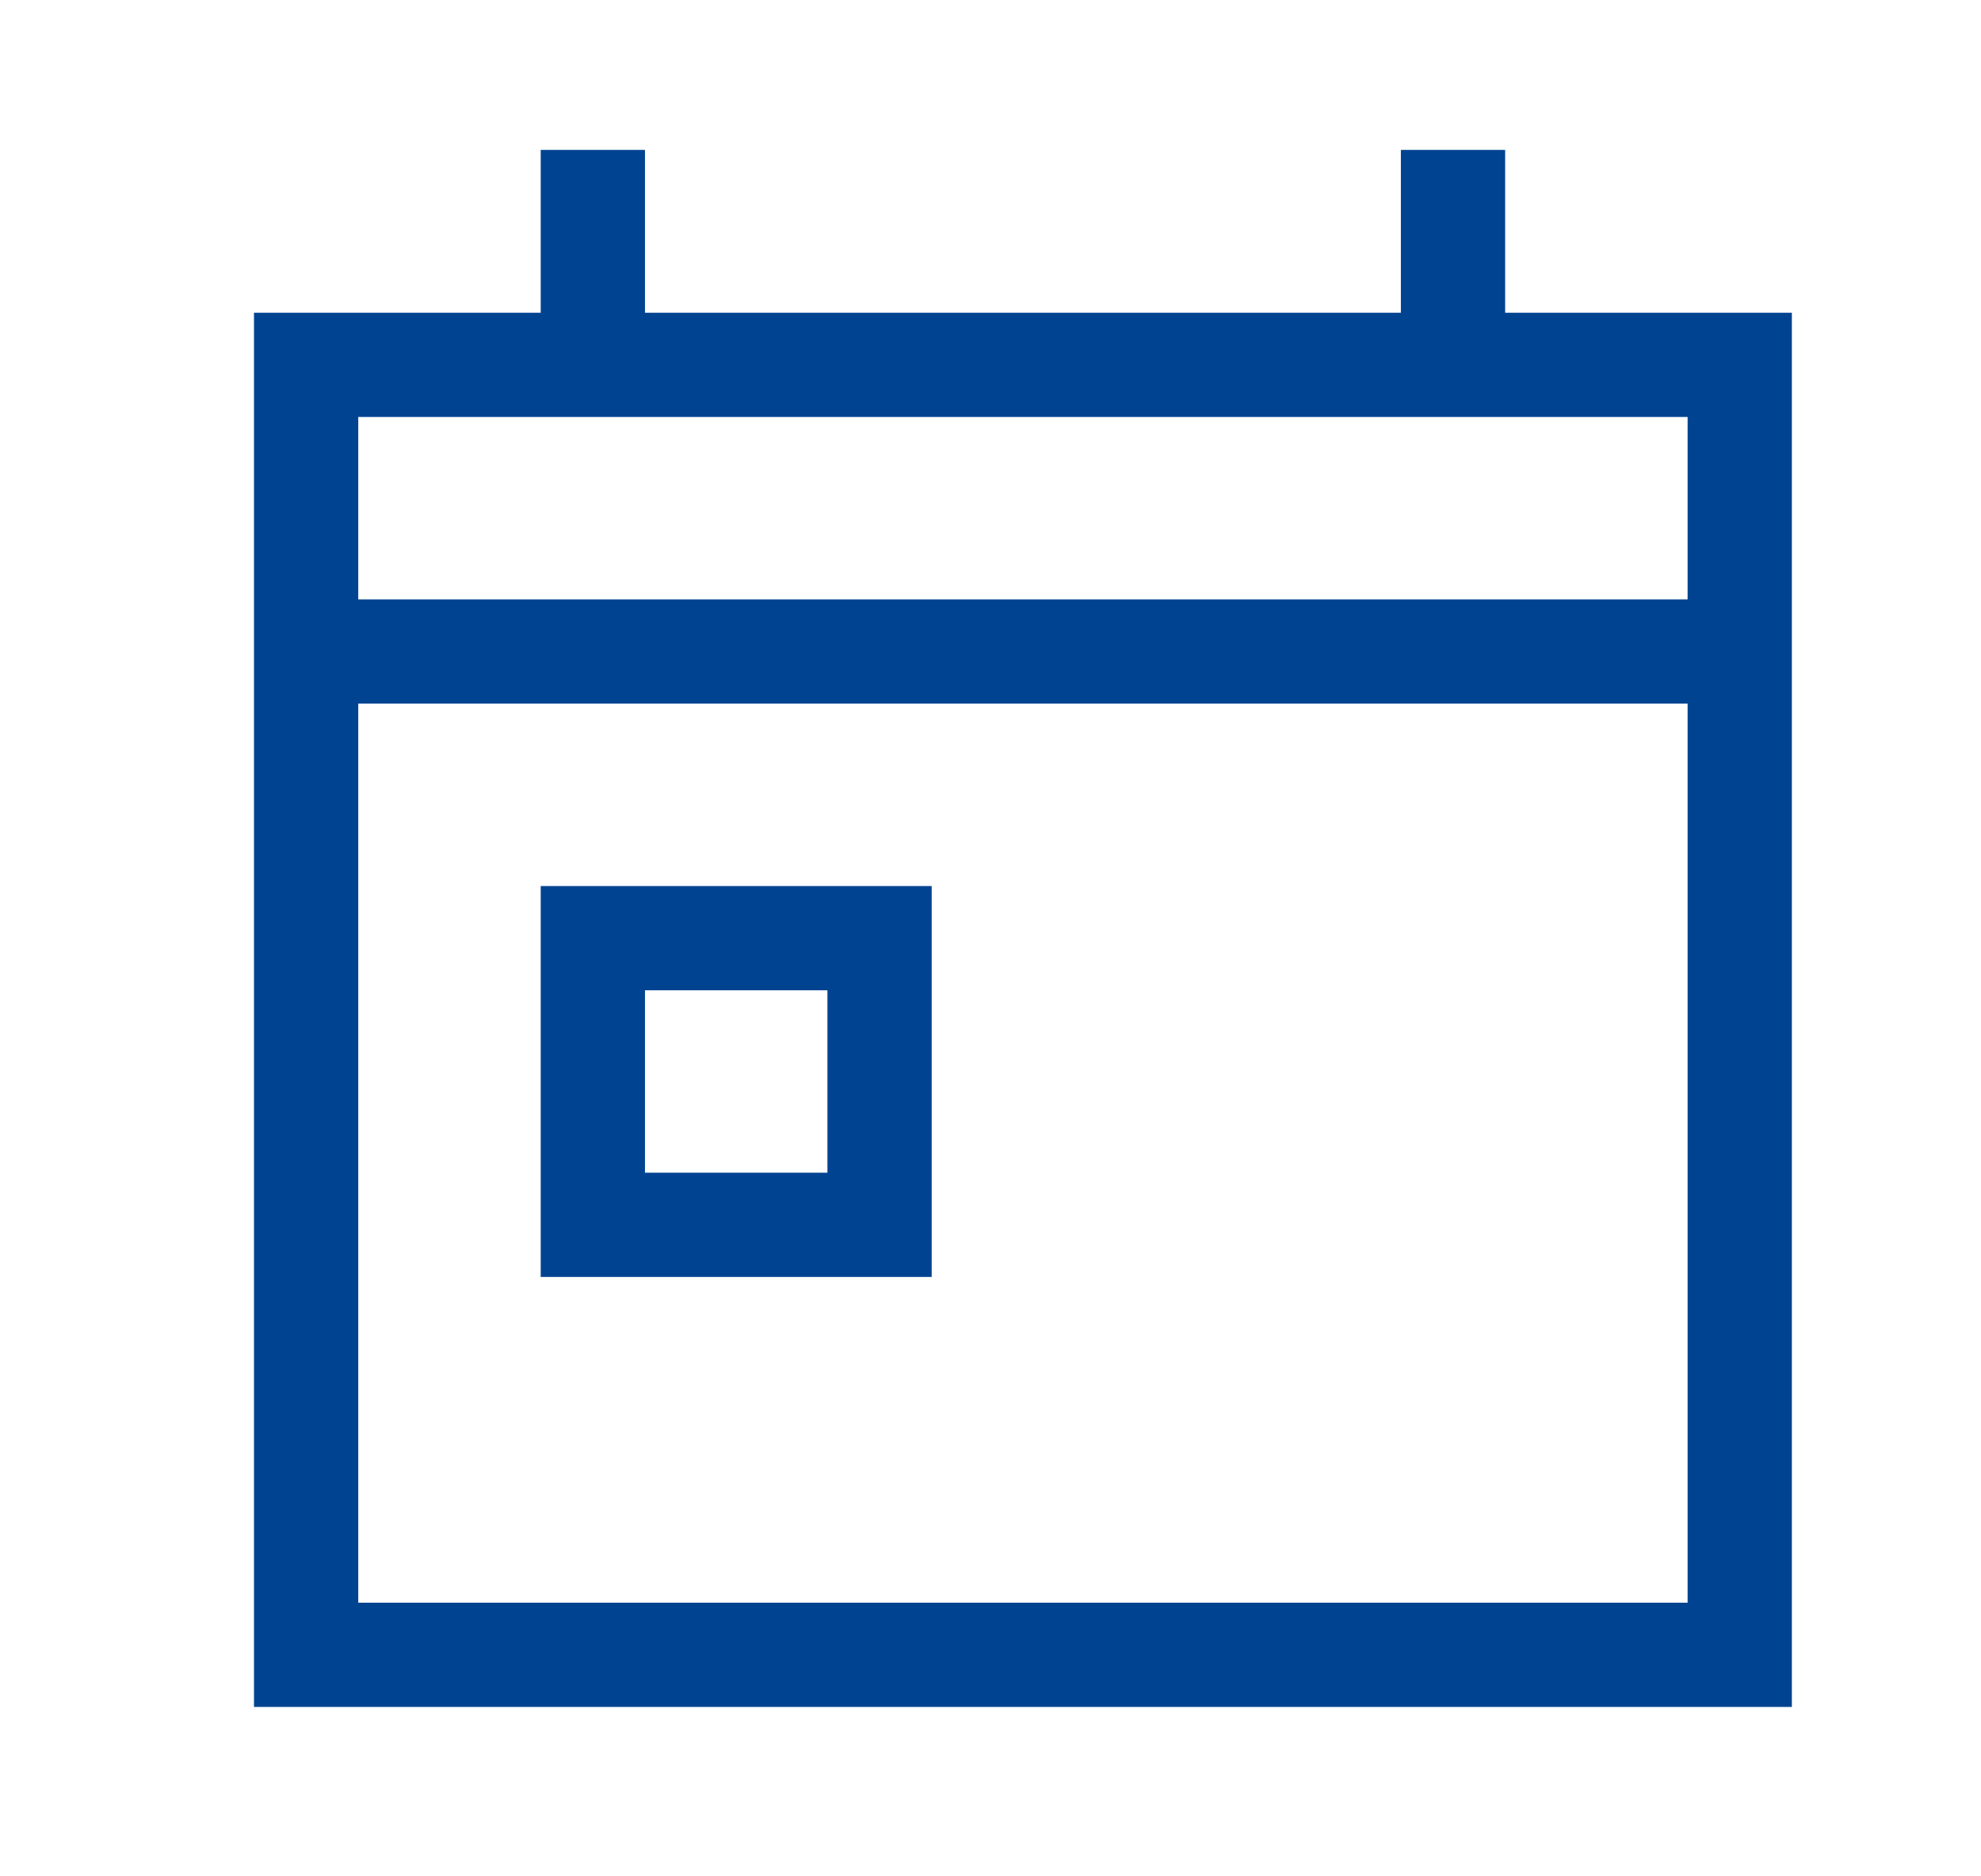
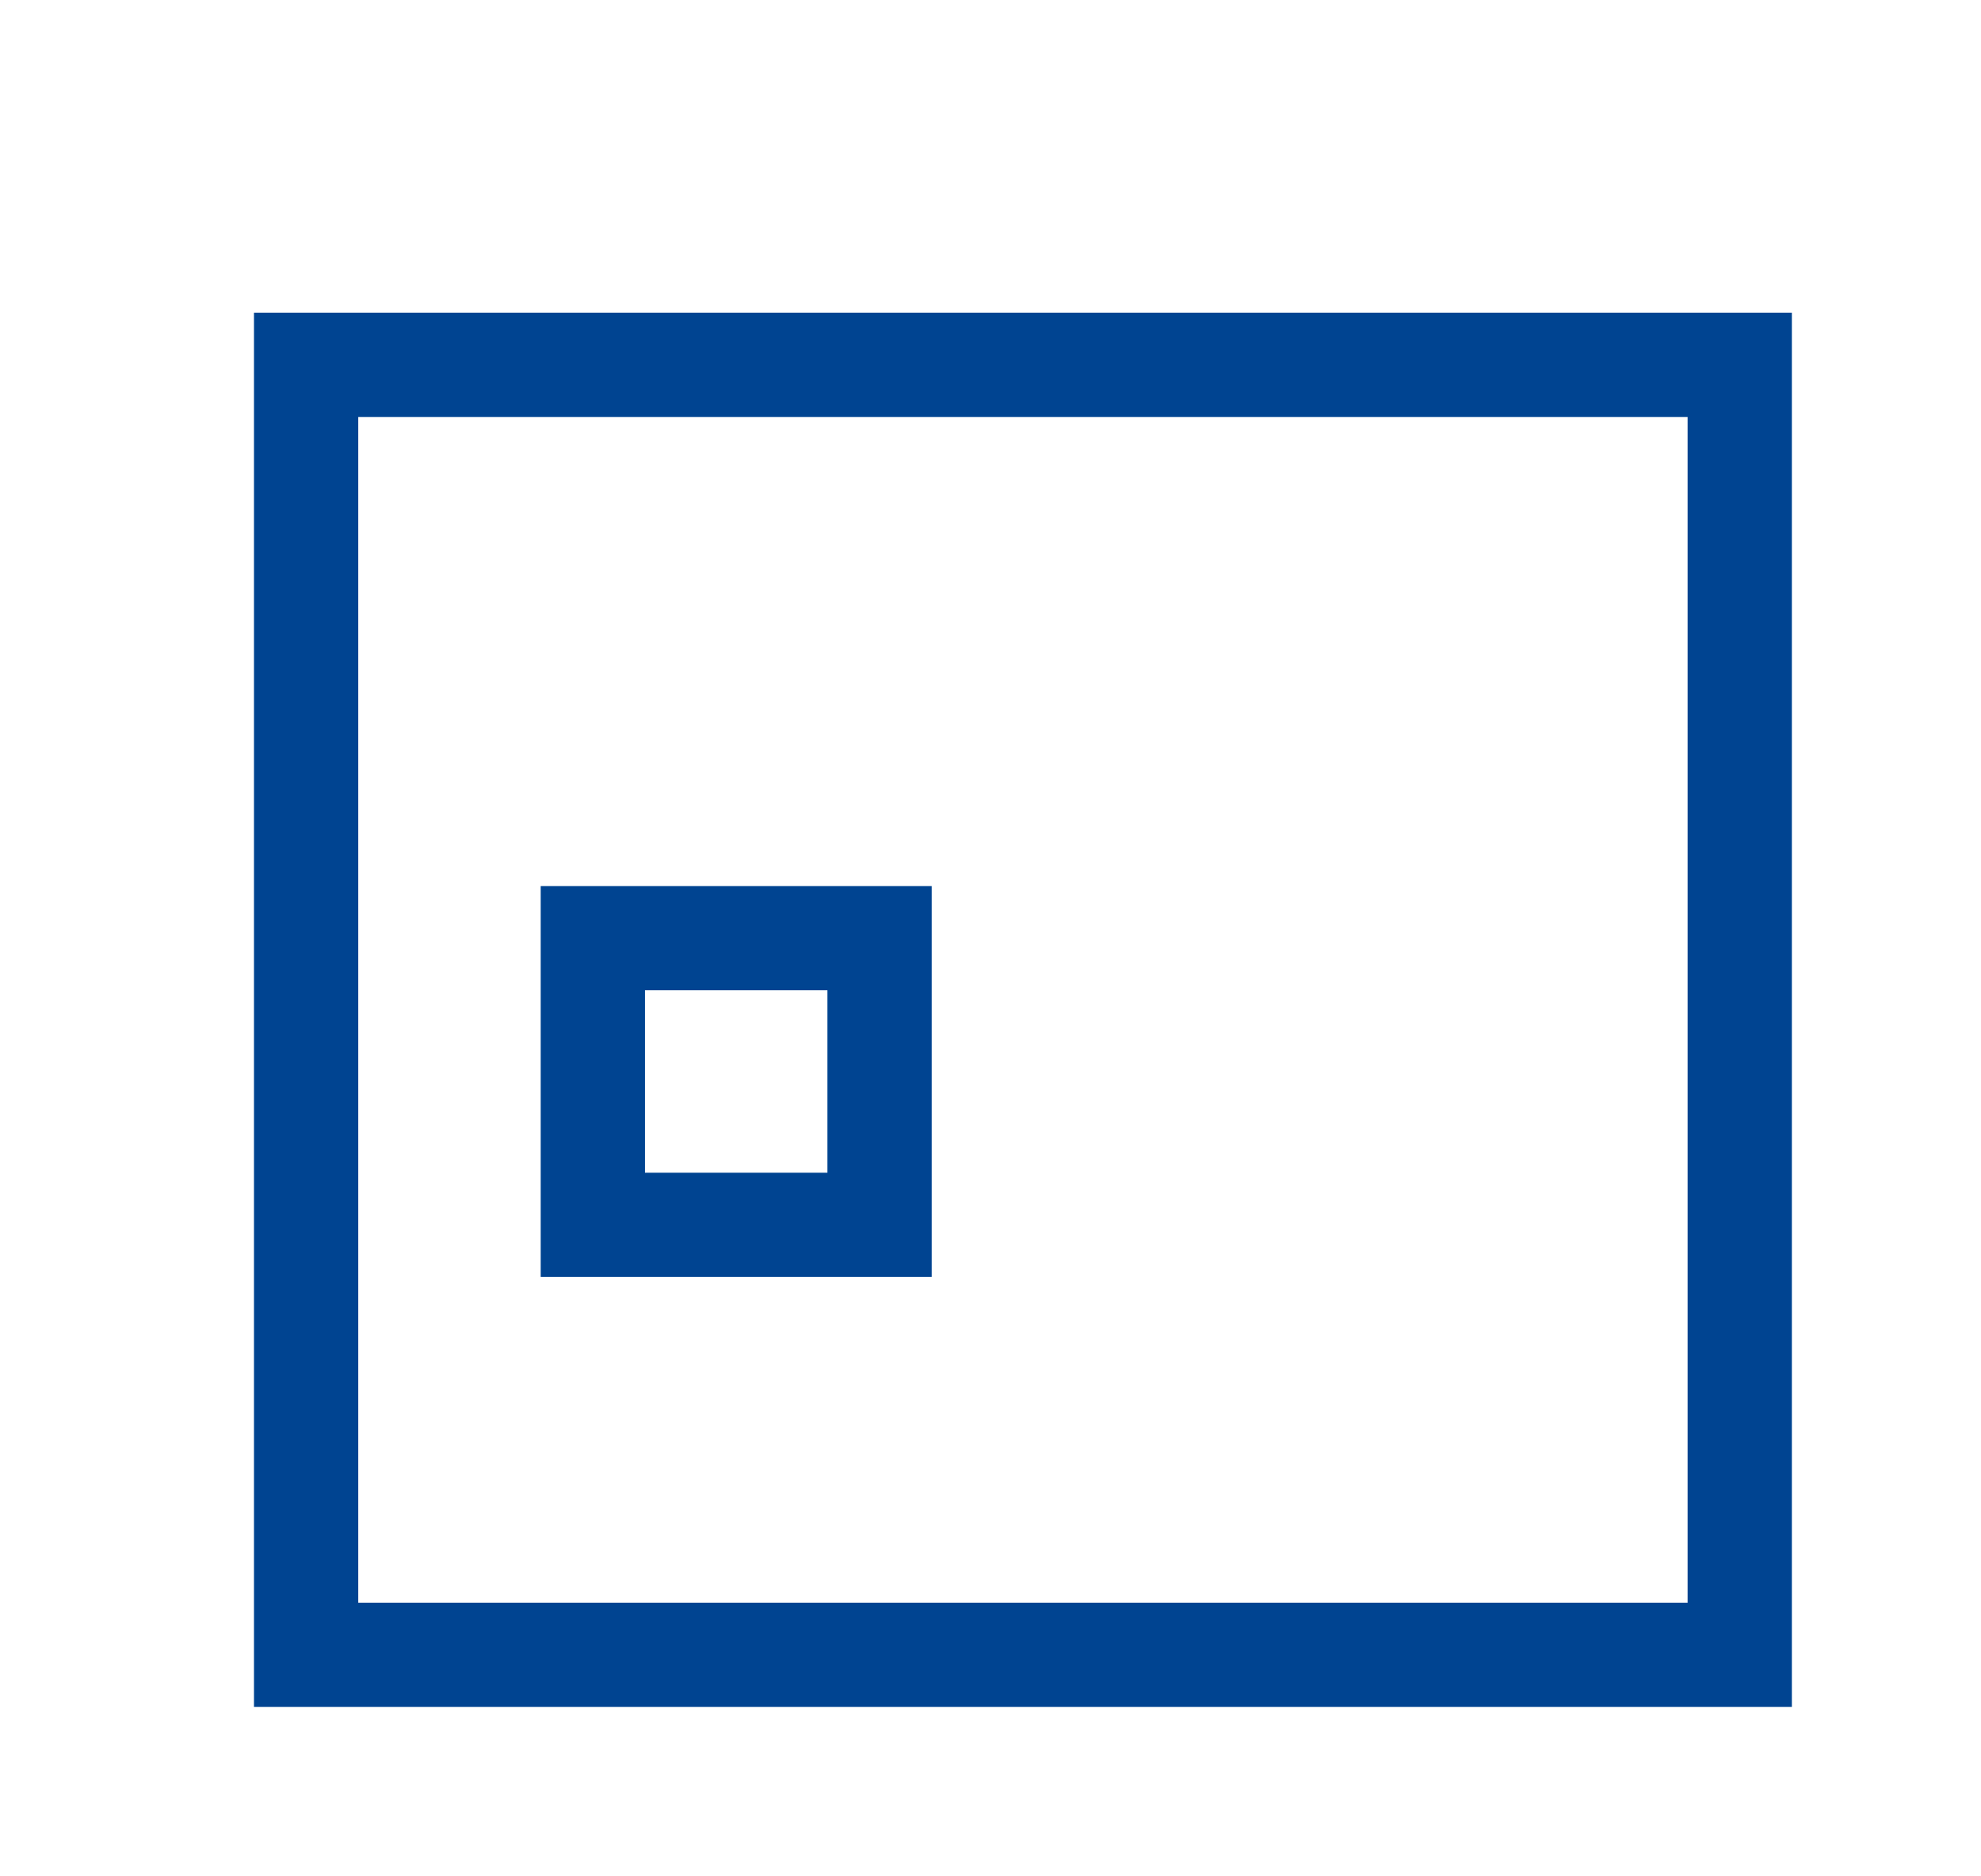
<svg xmlns="http://www.w3.org/2000/svg" width="19" height="18" viewBox="0 0 19 18" fill="none">
  <path d="M2.936 3.5H16.686V15.875H2.936V3.5Z" stroke="#004491" />
-   <path d="M2.936 6.25H16.686" stroke="#004491" />
-   <path d="M5.686 1.438V3.5" stroke="#004491" />
-   <path d="M13.936 1.438V3.5" stroke="#004491" />
  <path d="M5.686 9H8.436V11.75H5.686V9Z" stroke="#004491" />
</svg>